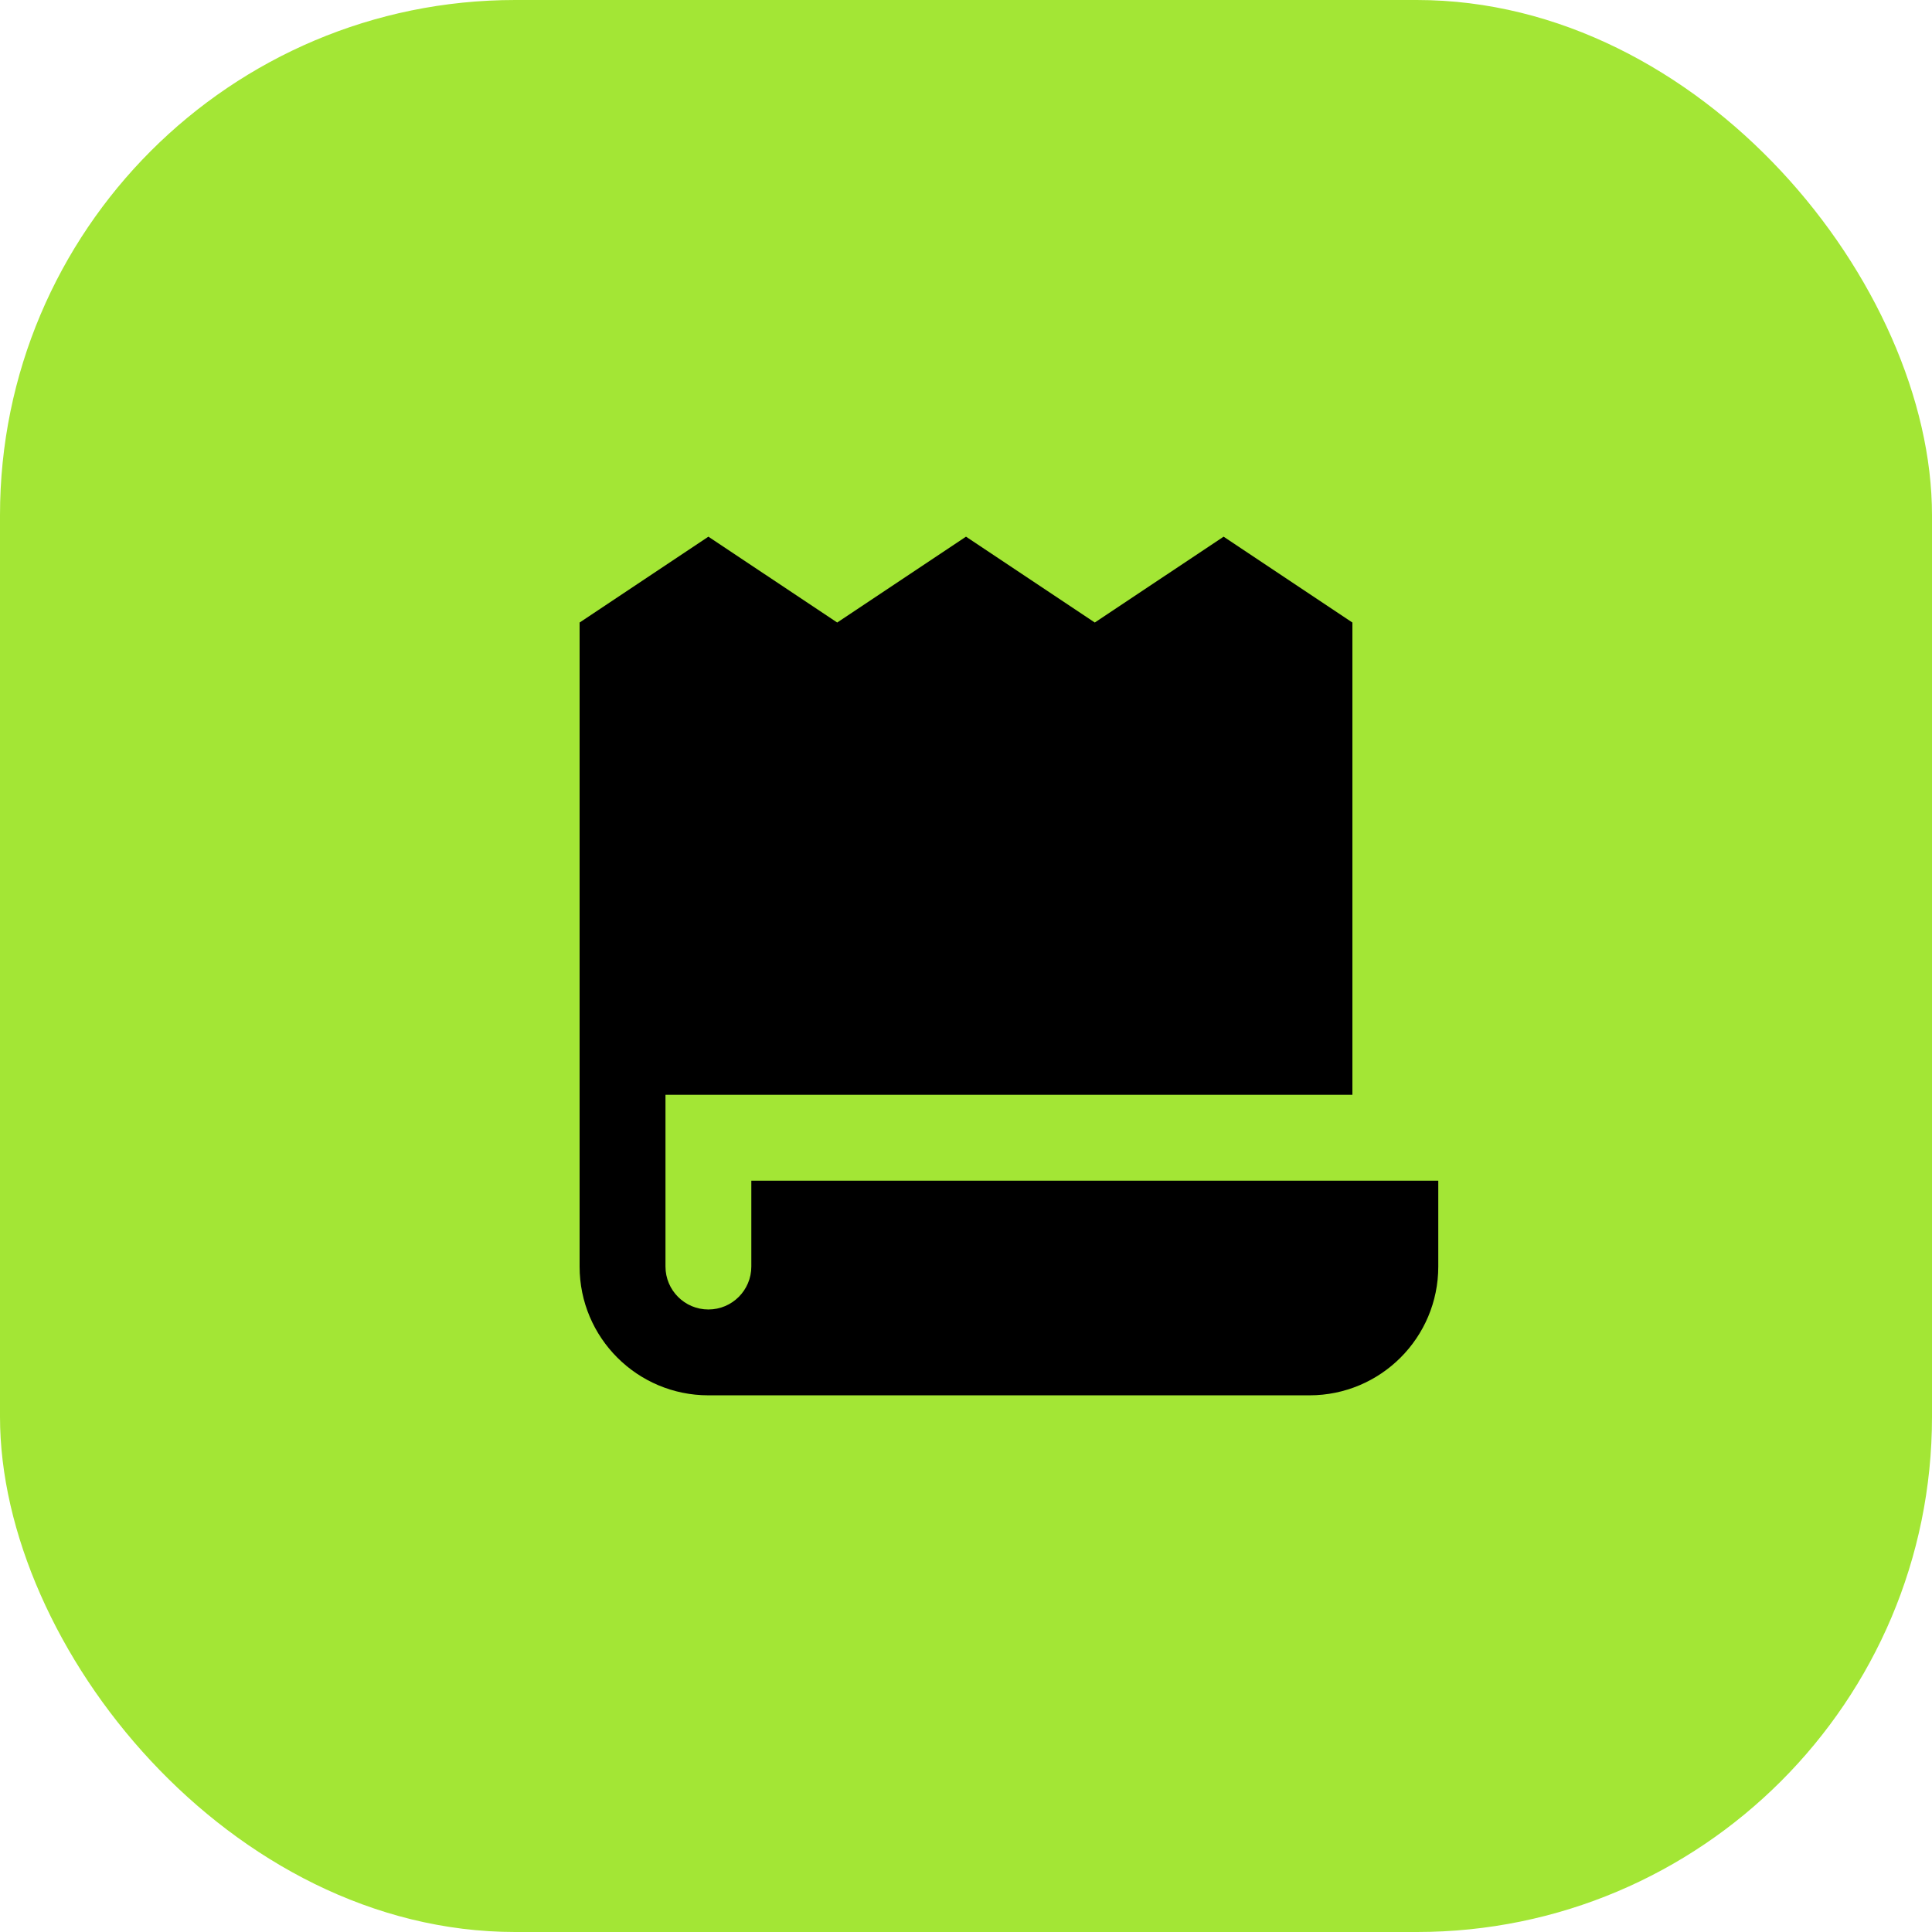
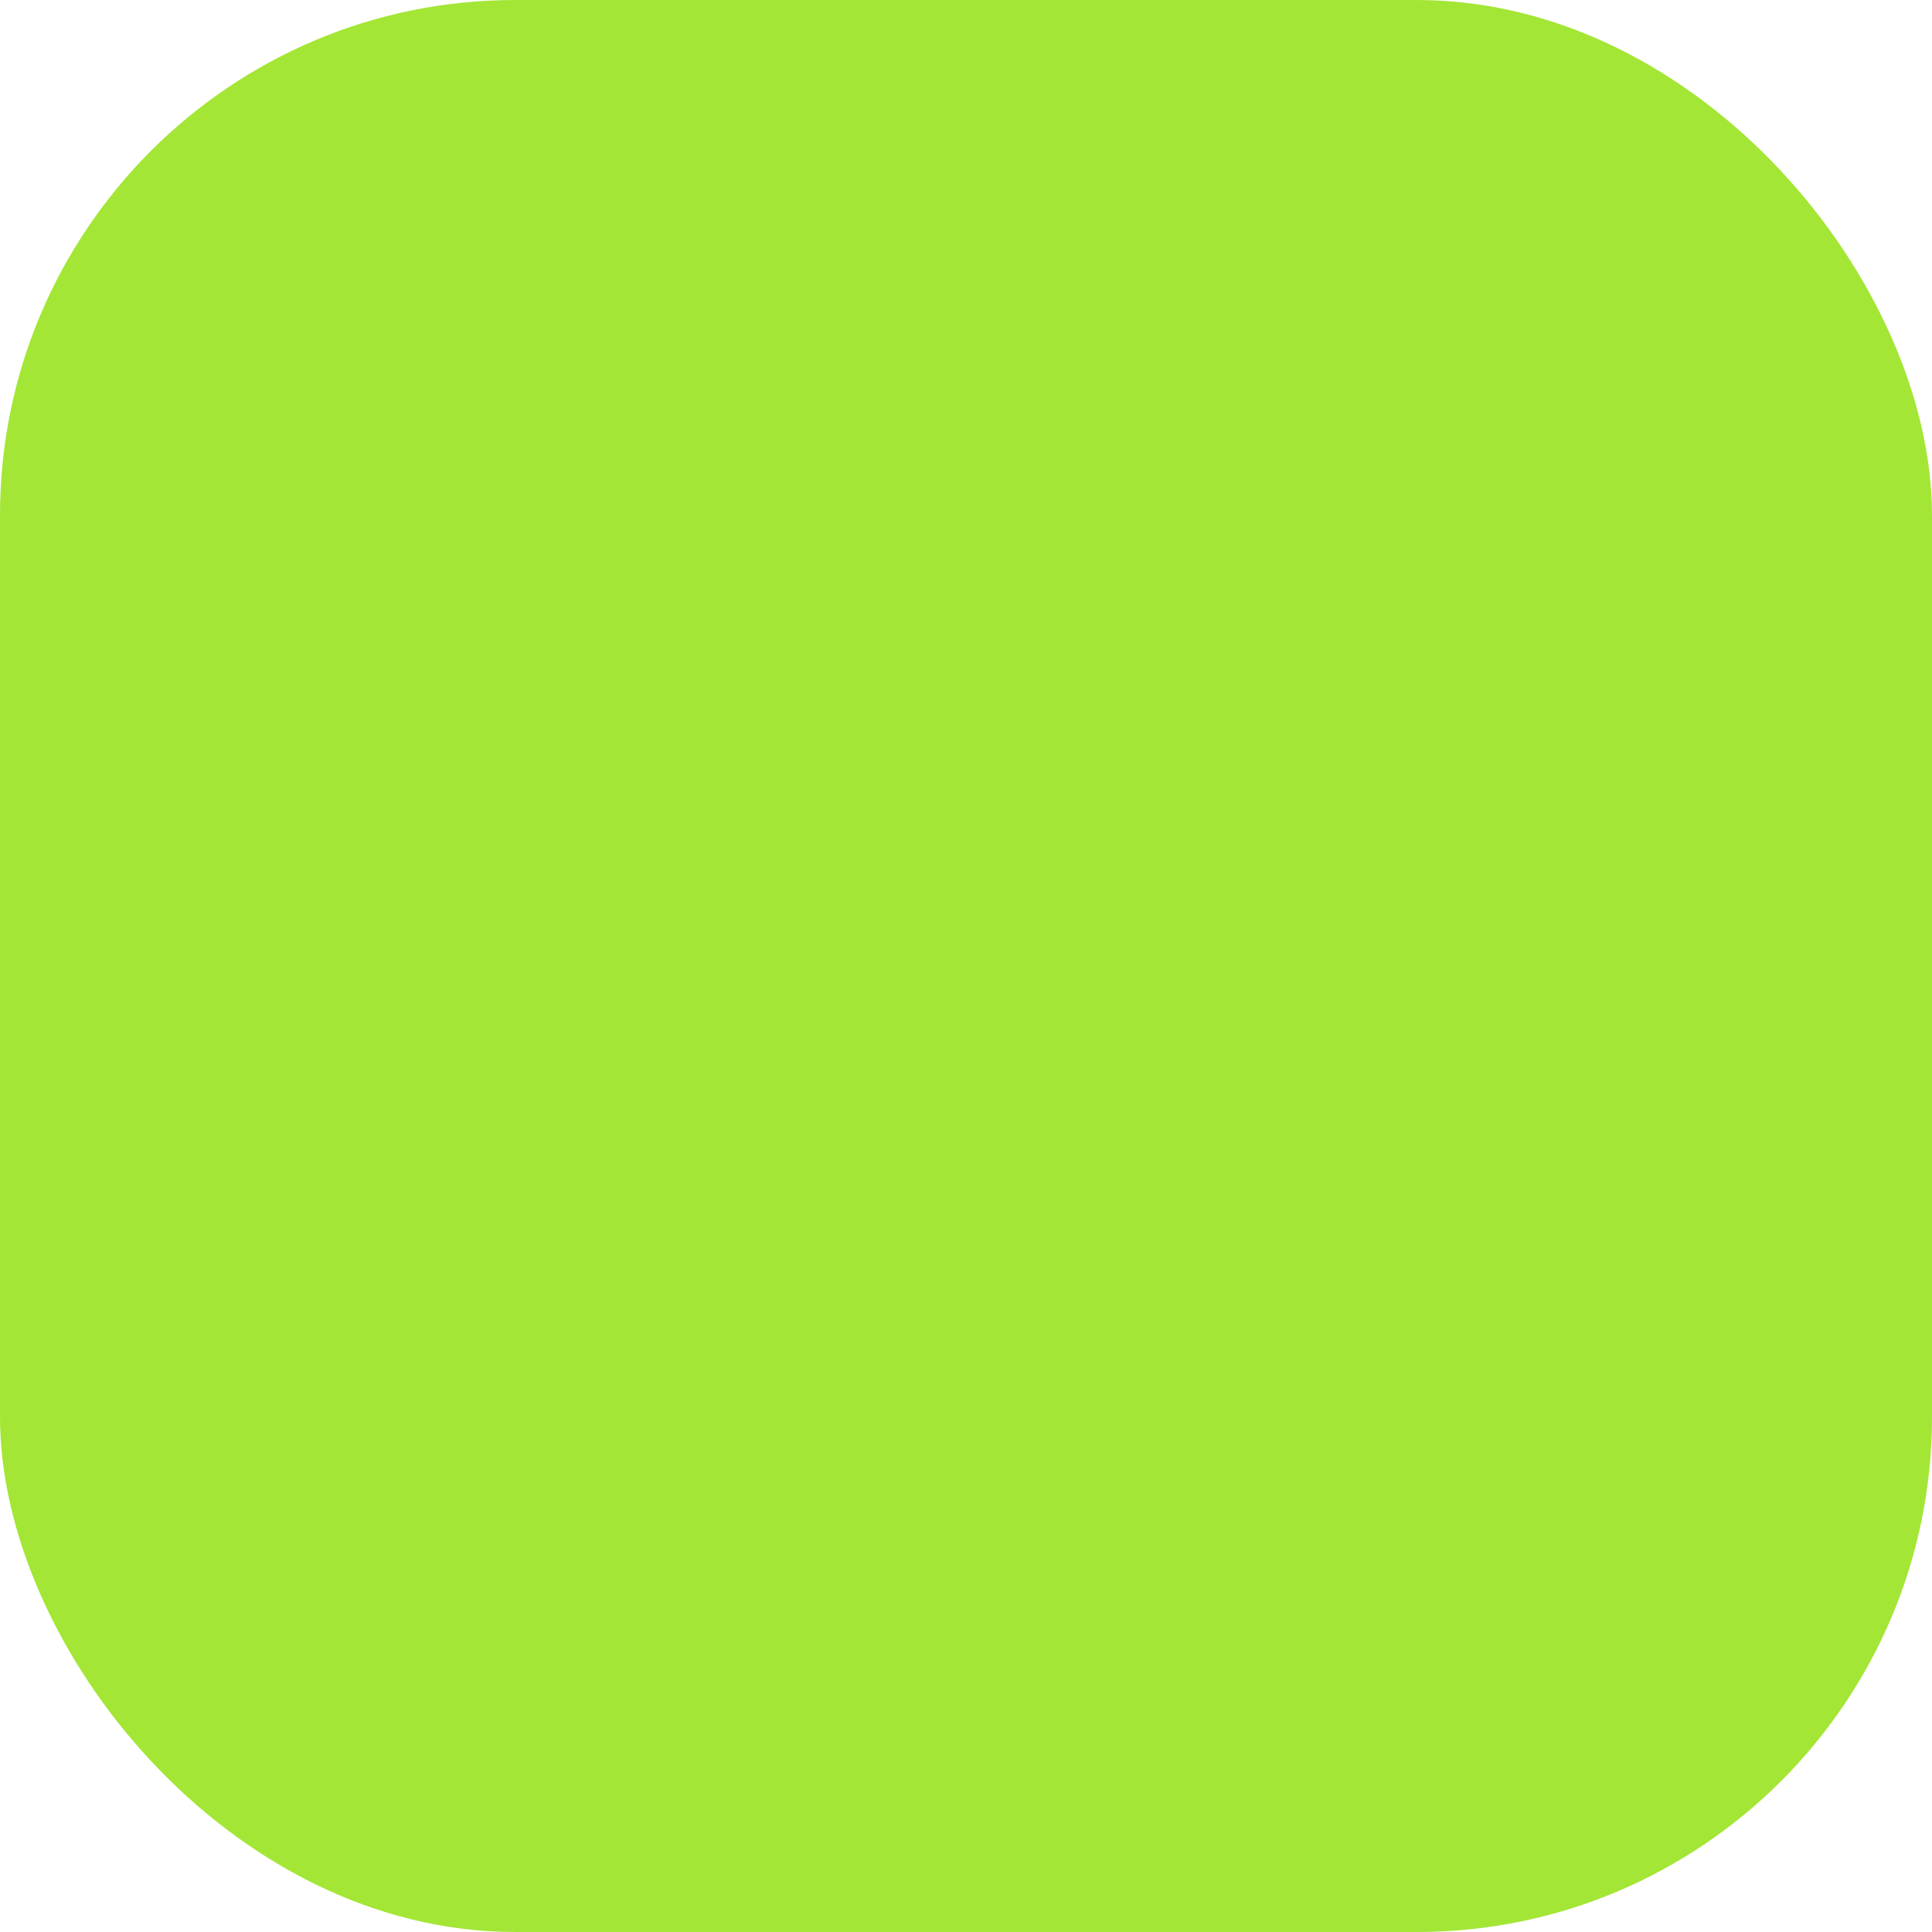
<svg xmlns="http://www.w3.org/2000/svg" width="60px" height="60px" viewBox="0 0 60 60" version="1.1">
  <title>Group</title>
  <g id="Page-1" stroke="none" stroke-width="1" fill="none" fill-rule="evenodd">
    <g id="Group">
      <rect id="Rectangle" fill="#A3E635" x="0" y="0" width="60" height="60" rx="16" />
      <g id="Graphic" transform="translate(14, 14)" fill="#000000" fill-rule="nonzero">
-         <path d="M12,5.333 L8,2.667 L4,5.333 L4,21.333 L4,25.333 C4,27.543 5.791,29.333 8,29.333 L26.667,29.333 C28.876,29.333 30.667,27.543 30.667,25.333 L30.667,22.667 L9.333,22.667 L9.333,25.333 C9.333,26.07 8.736,26.667 8,26.667 C7.264,26.667 6.667,26.07 6.667,25.333 L6.667,20 L28,20 L28,5.333 L24,2.667 L20,5.333 L16,2.667 L12,5.333 Z" id="Path" />
-       </g>
+         </g>
    </g>
  </g>
</svg>